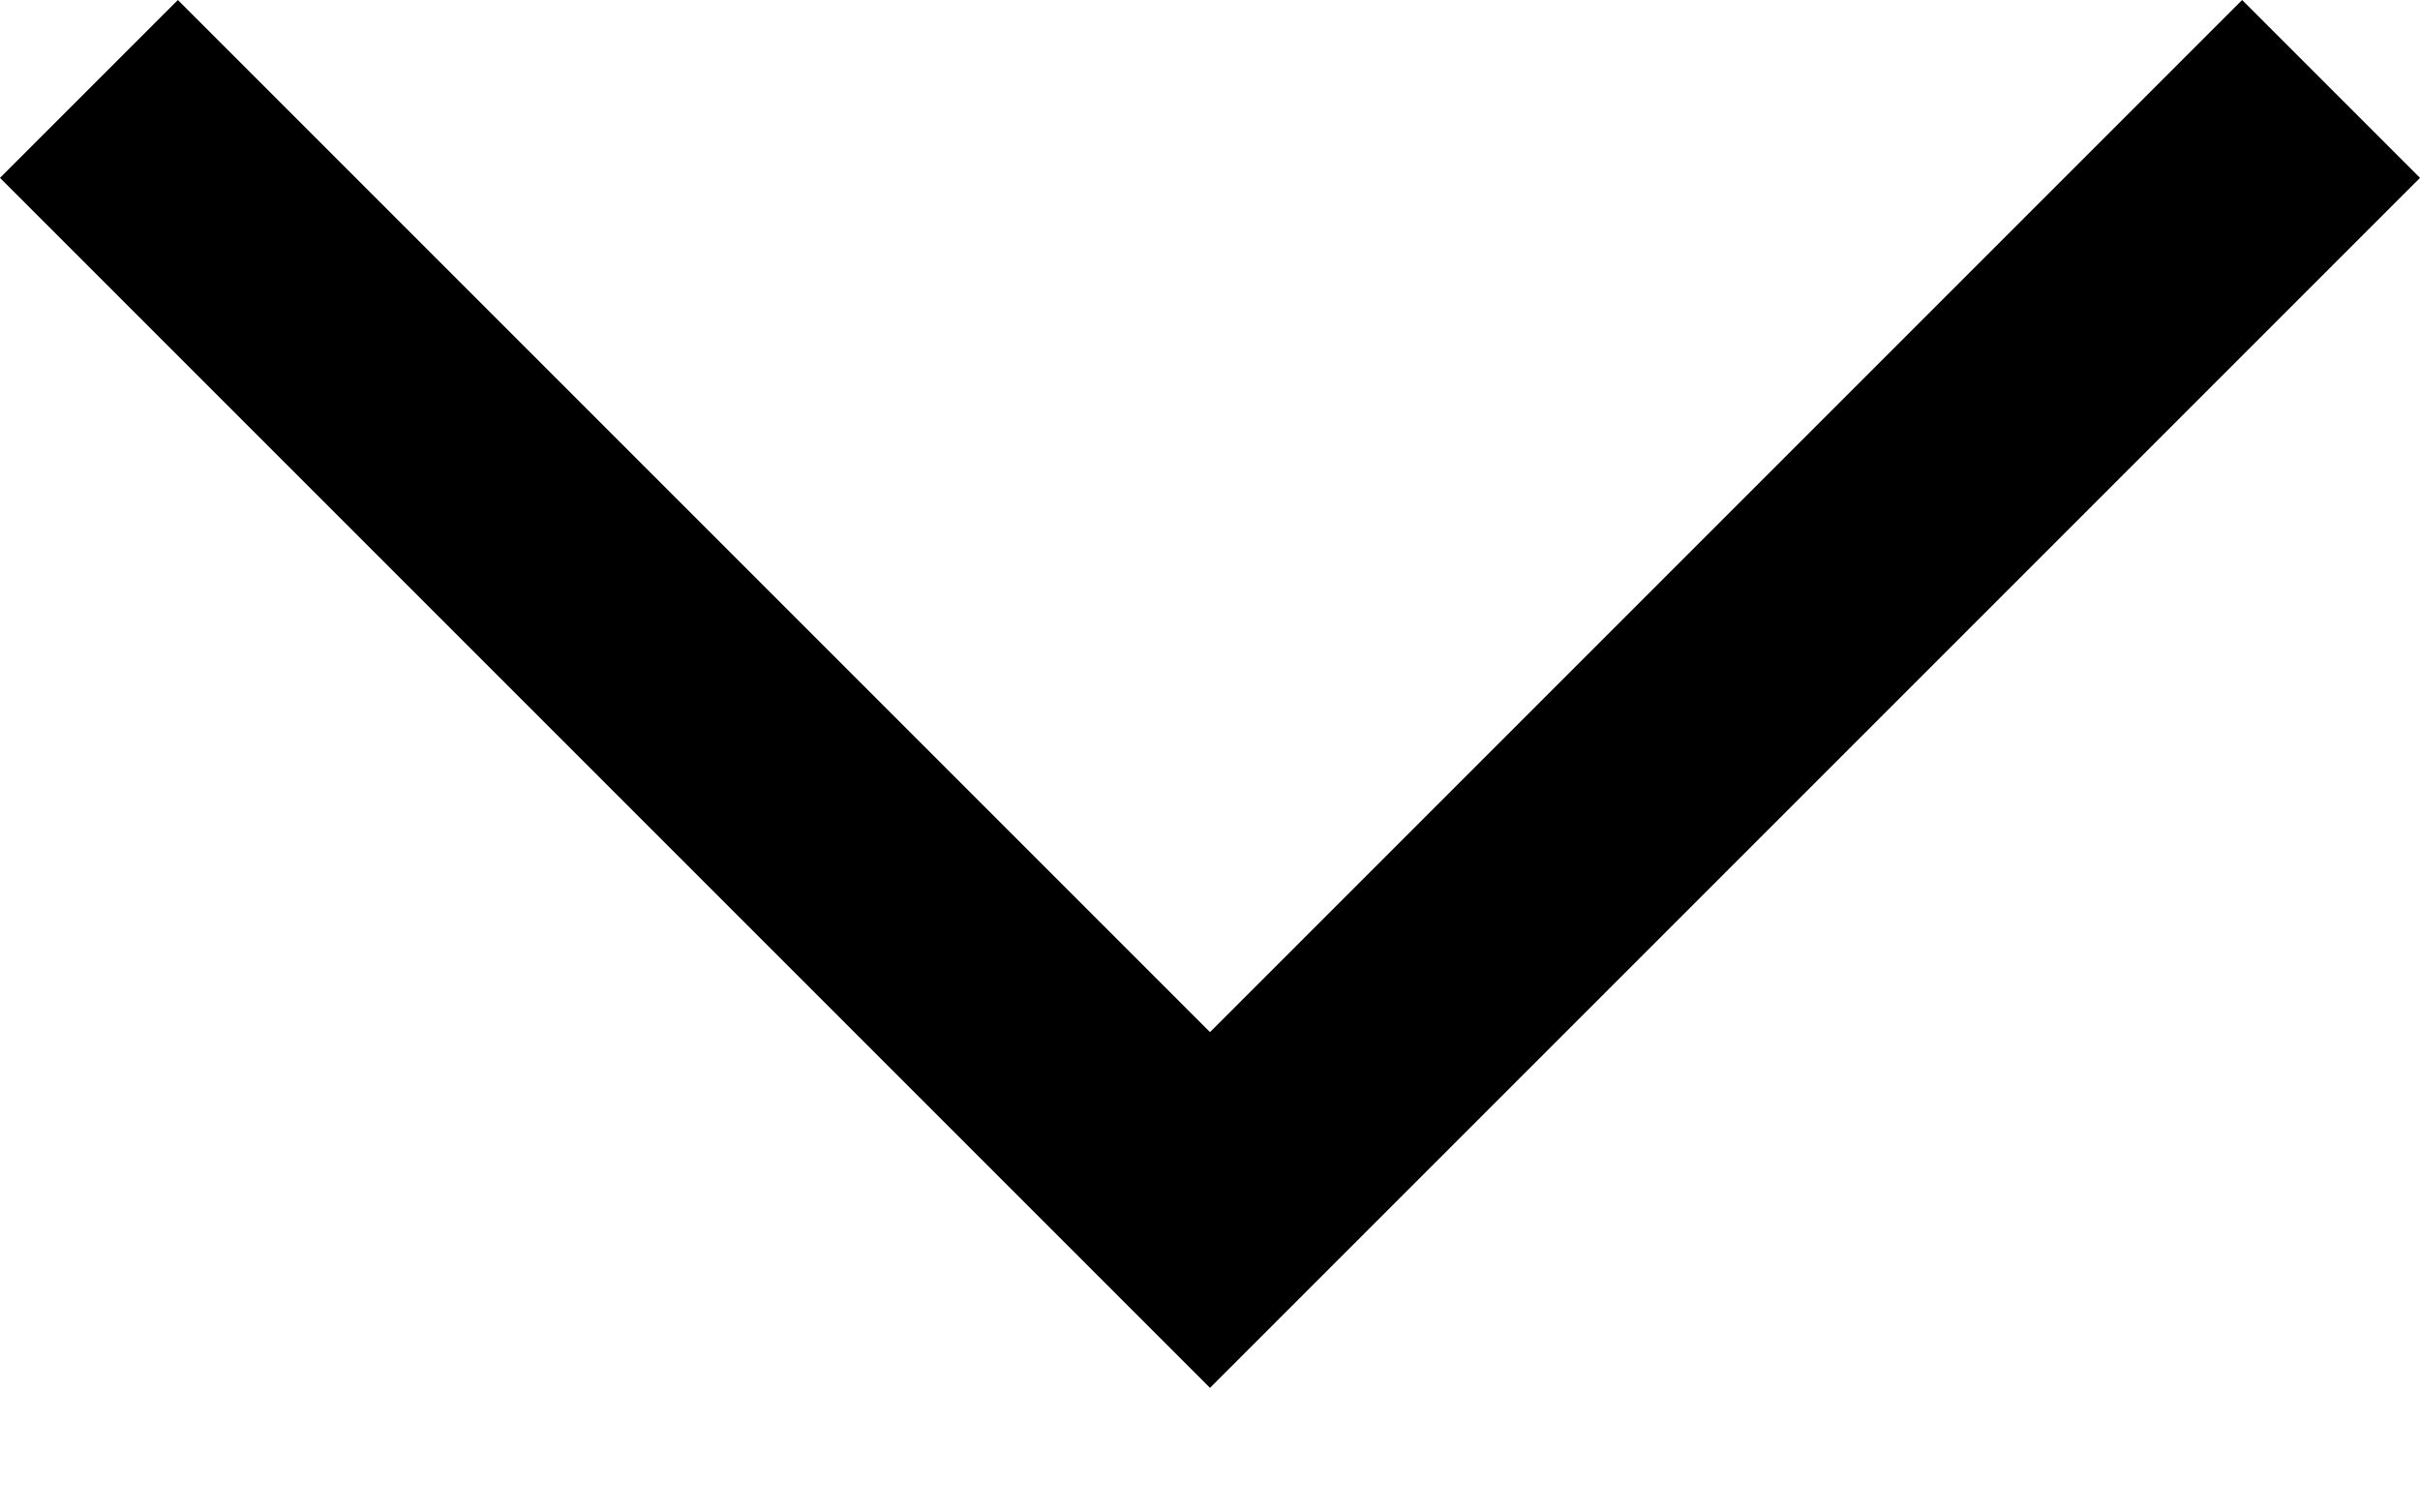
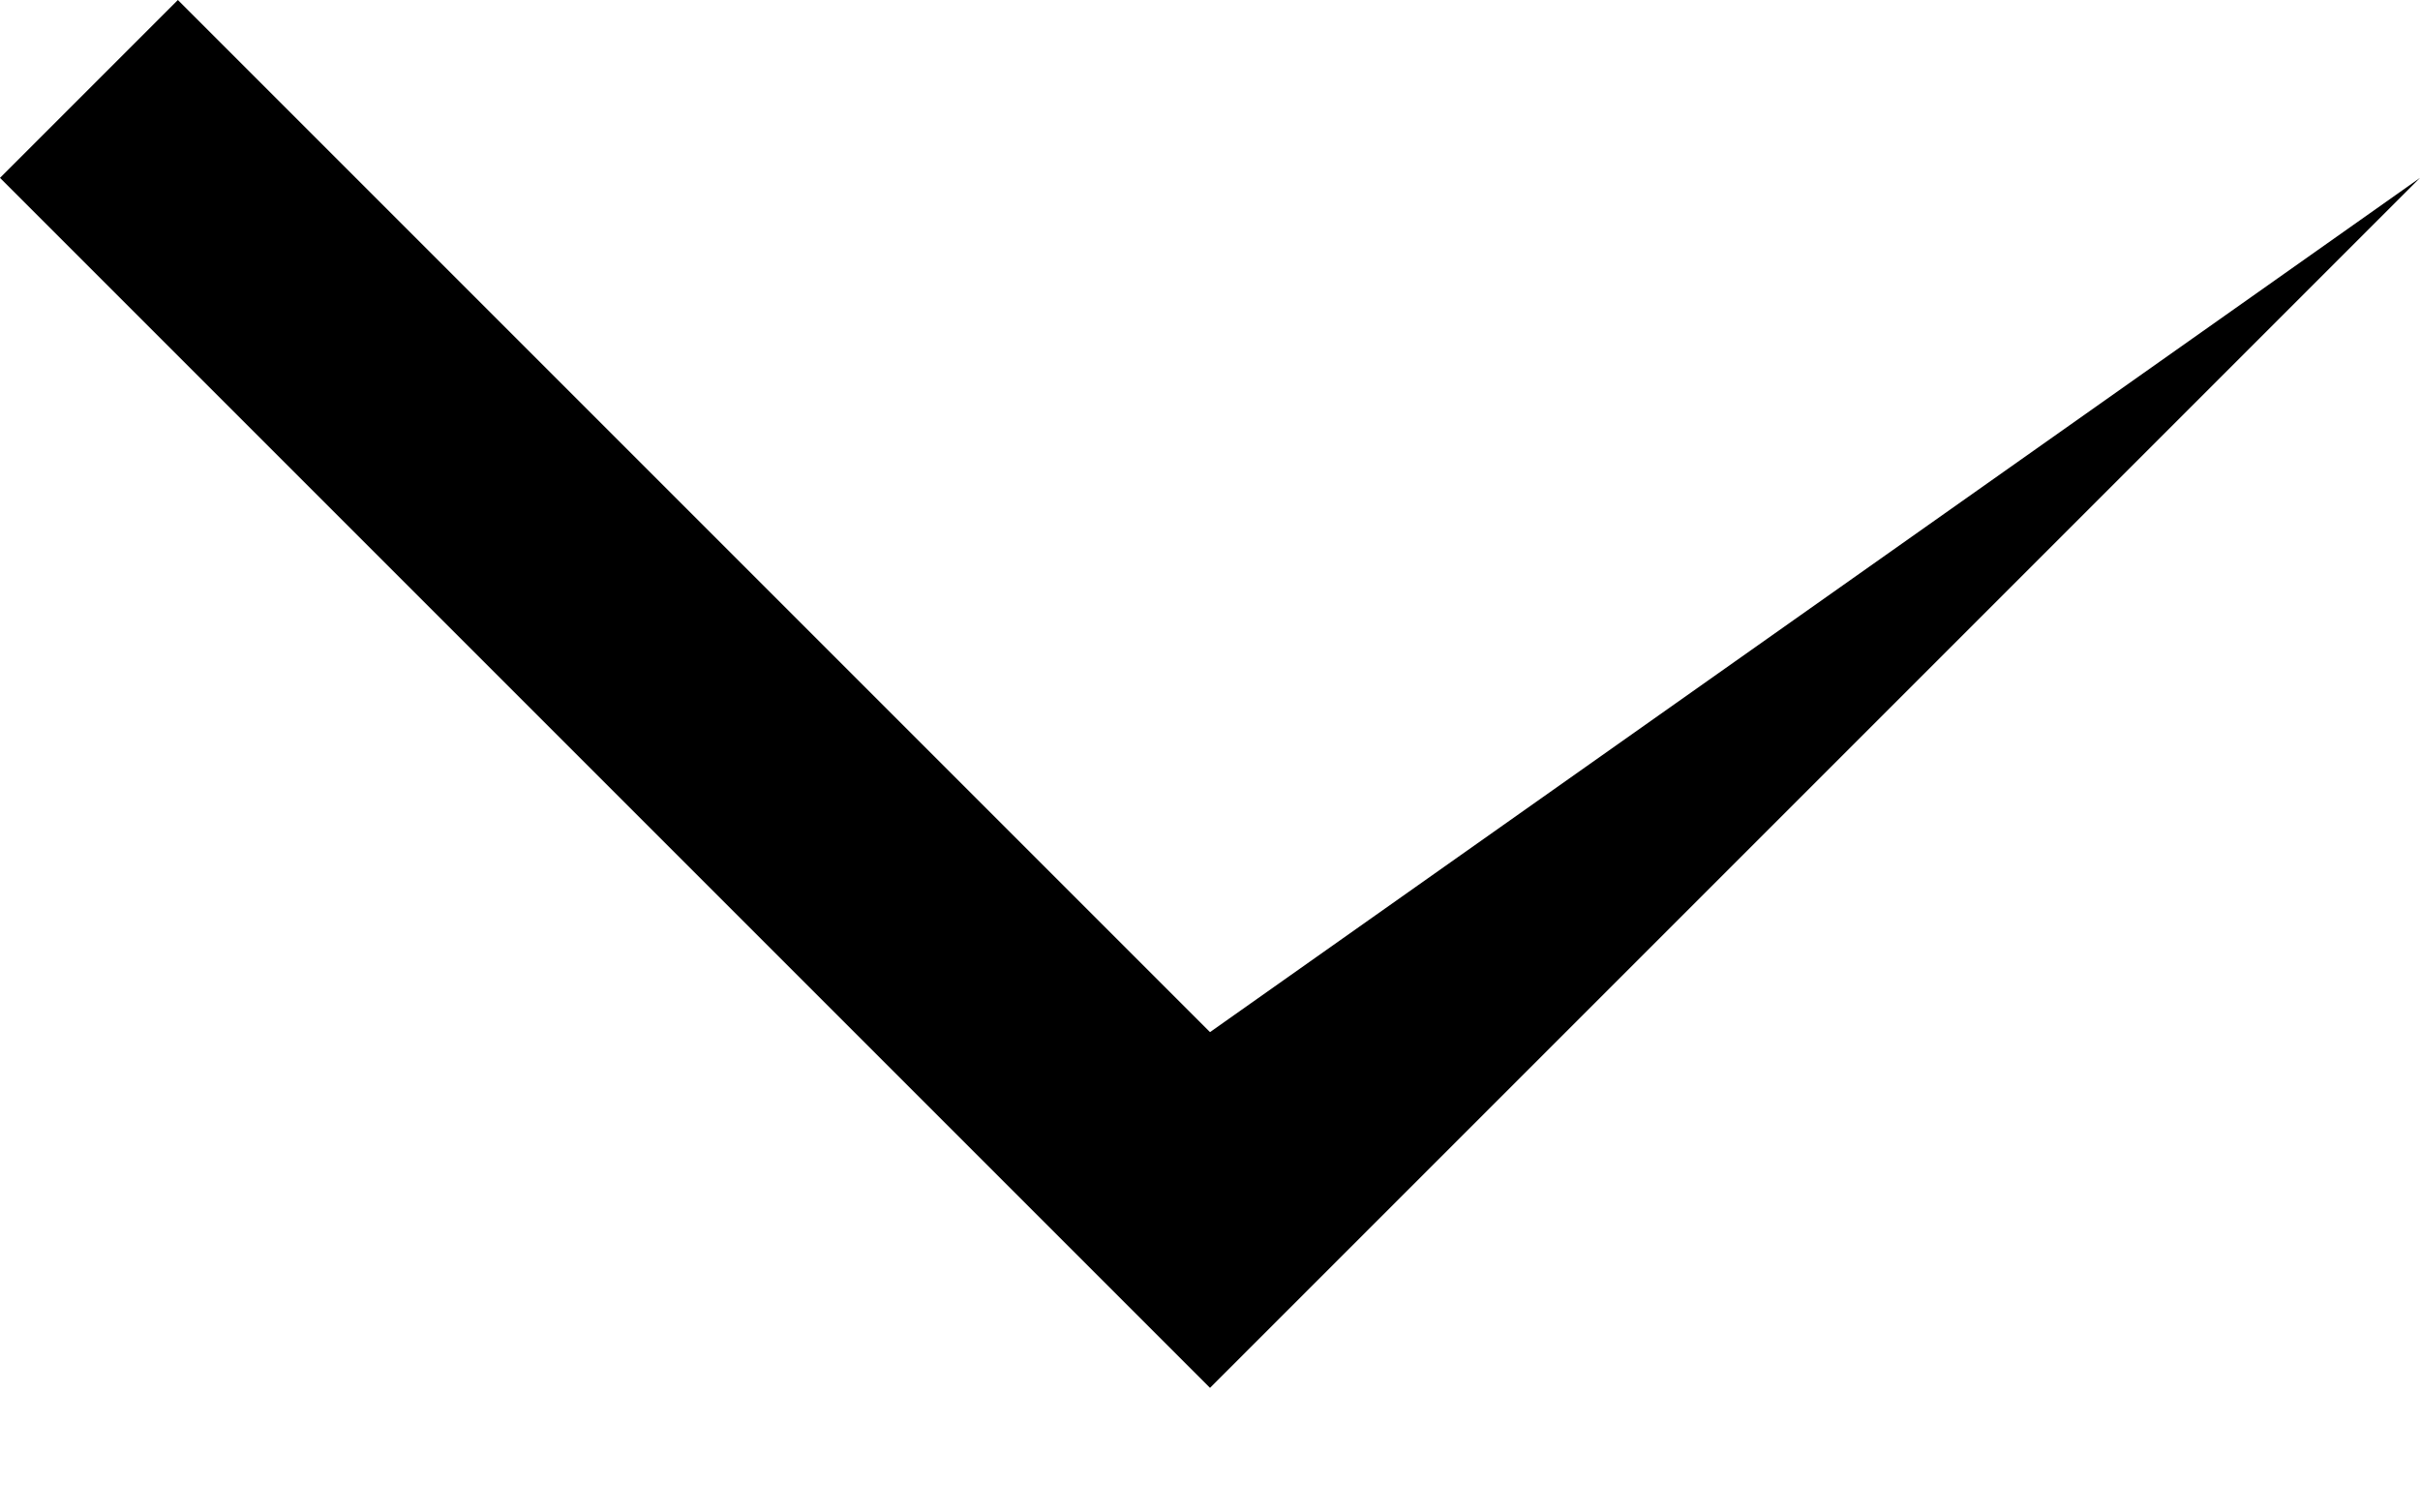
<svg xmlns="http://www.w3.org/2000/svg" width="16" height="10" viewBox="0 0 16 10" fill="none">
-   <path d="M16 1.176L8 9.176L0 1.176L1.176 2.37904e-05L8 6.824L14.824 2.31939e-05L16 1.176Z" fill="black" />
+   <path d="M16 1.176L8 9.176L0 1.176L1.176 2.37904e-05L8 6.824L16 1.176Z" fill="black" />
</svg>